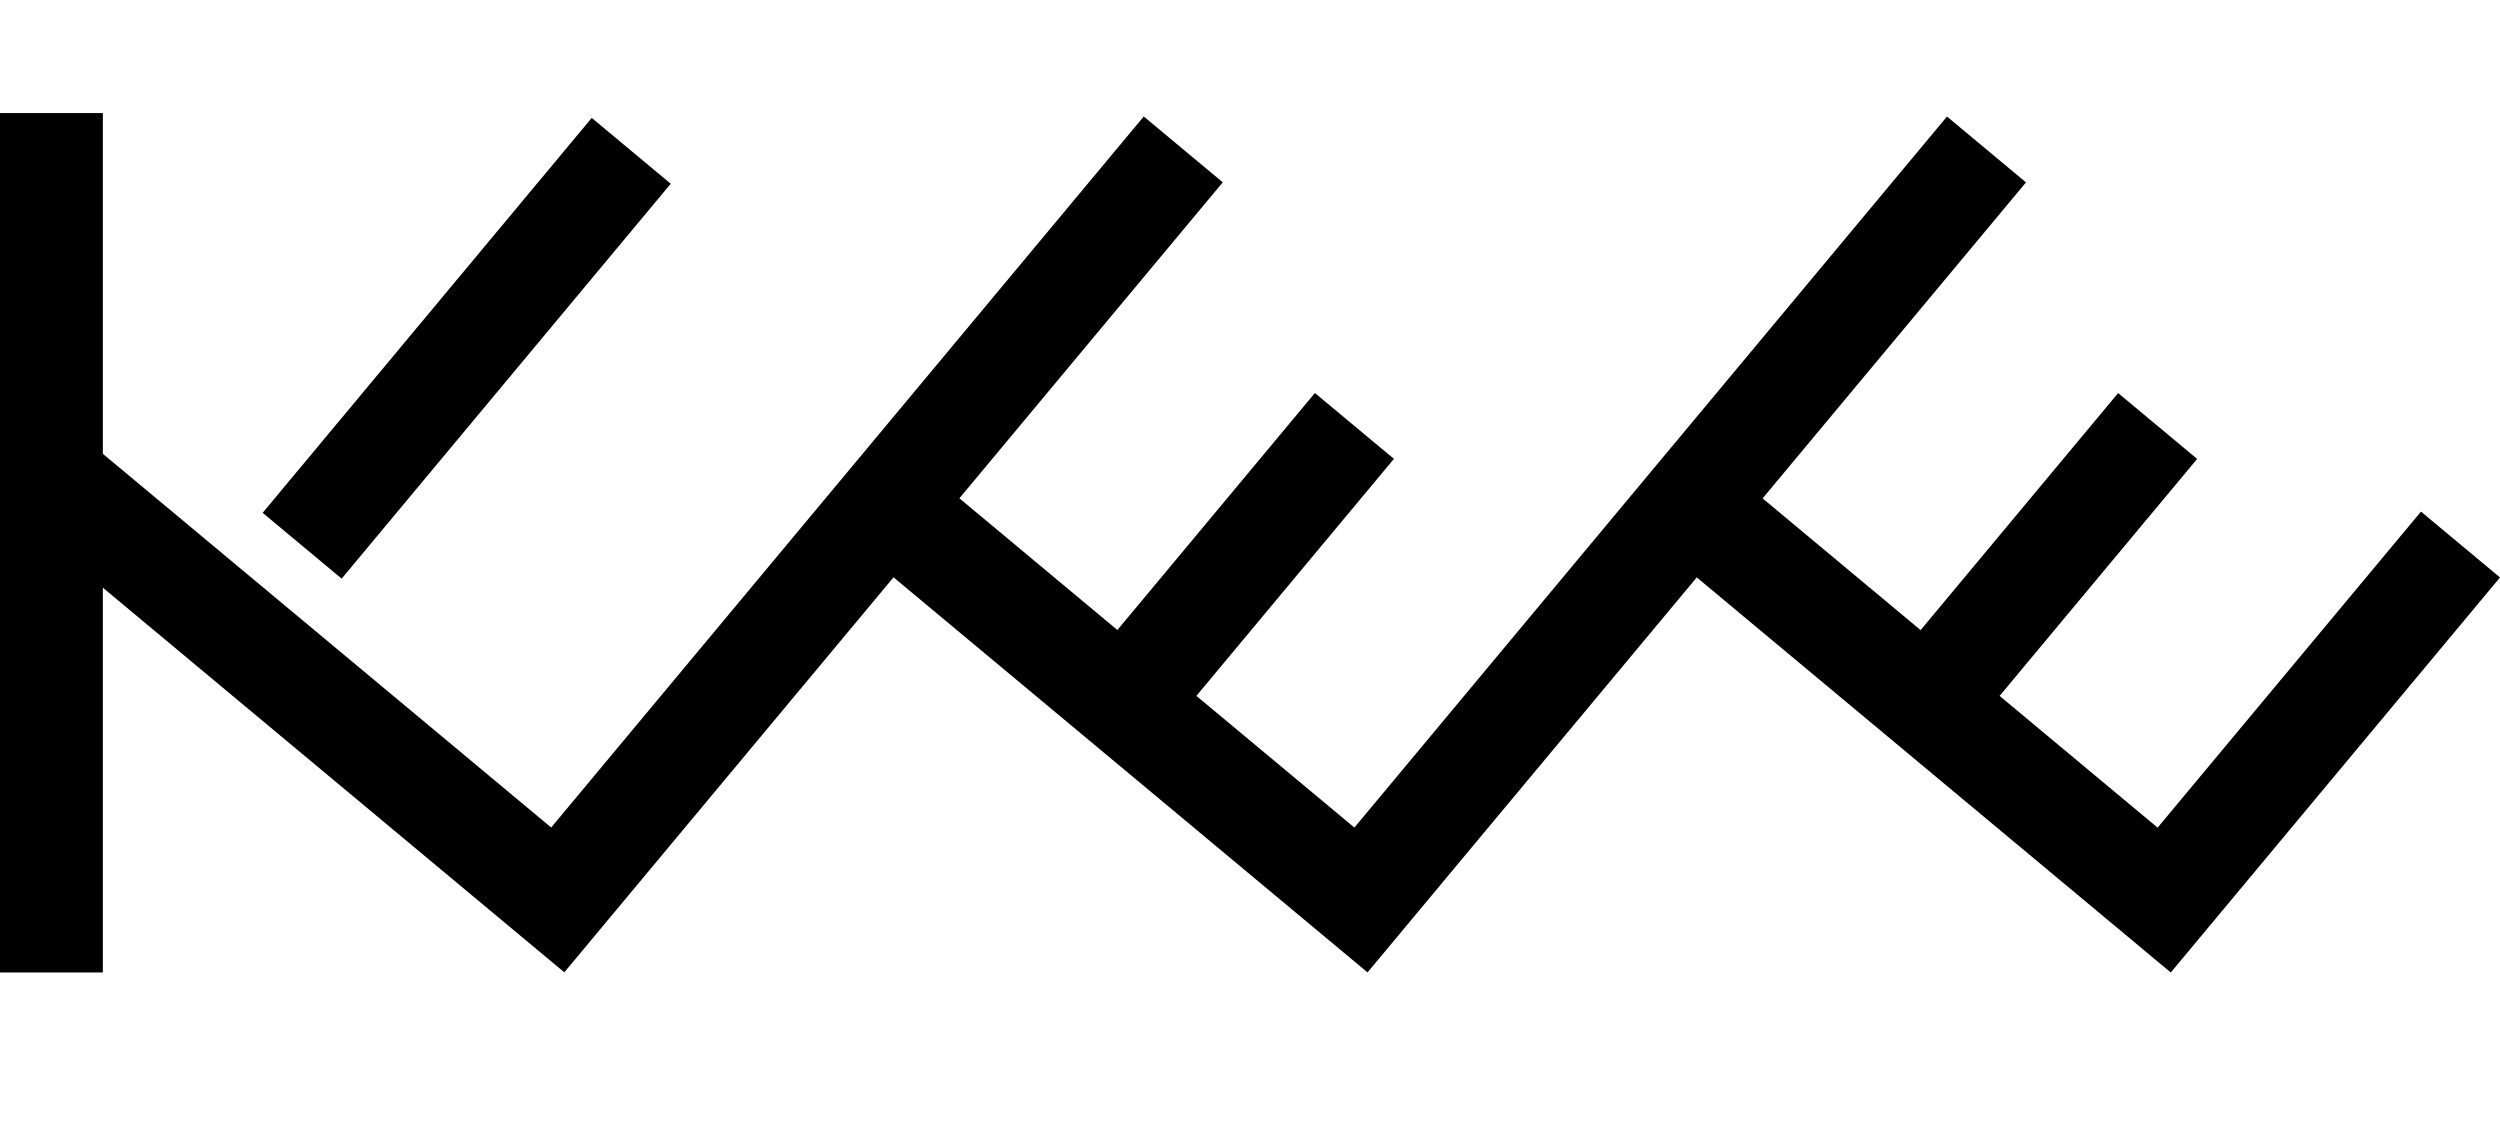
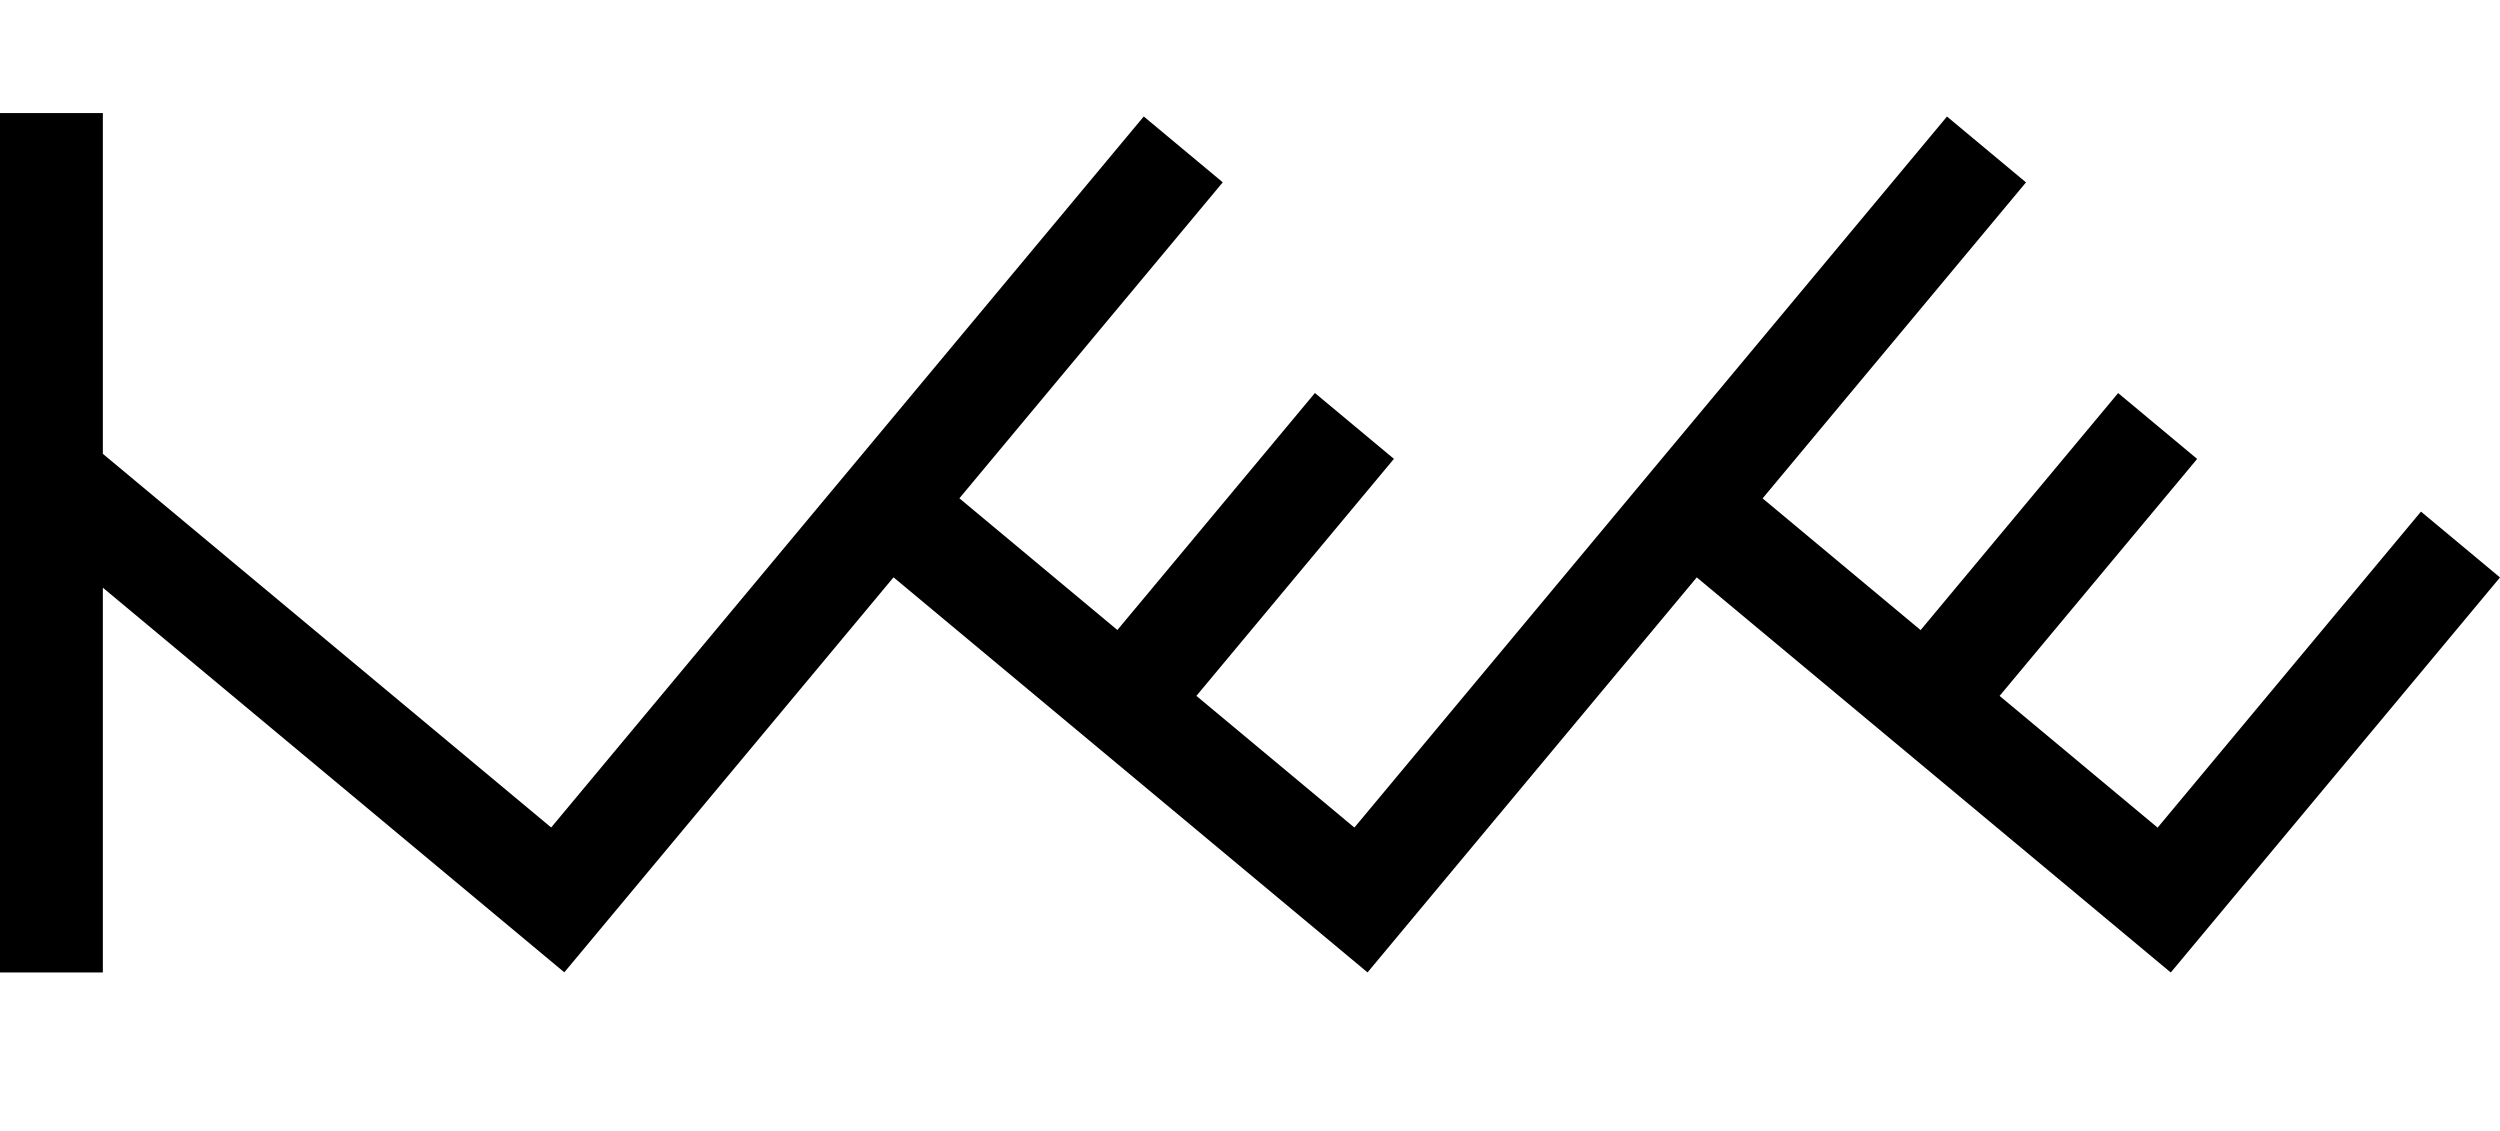
<svg xmlns="http://www.w3.org/2000/svg" version="1.1" id="Layer_1" x="0px" y="0px" width="218.781px" height="99px" viewBox="0 -9.897 218.781 99" enable-background="new 0 -9.897 218.781 99" xml:space="preserve">
  <polygon points="218.781,40.637 211.865,34.875 188.818,62.531 174.989,51.003 192.277,30.264 185.363,24.502 168.076,45.244   154.249,33.718 177.299,6.064 170.385,0.302 118.525,62.524 104.699,51 121.985,30.258 115.071,24.496 97.785,45.236 83.958,33.711   107.006,6.058 100.093,0.296 48.234,62.518 9,29.818 9,0 0,0 0,75.207 9,75.207 9,41.533 49.384,75.193 78.195,40.625   119.676,75.201 148.487,40.632 148.487,40.632 189.969,75.207 " />
-   <rect x="18.355" y="16.078" transform="matrix(0.64 -0.768 0.768 0.64 -1.11 38.788)" width="44.999" height="9" />
</svg>